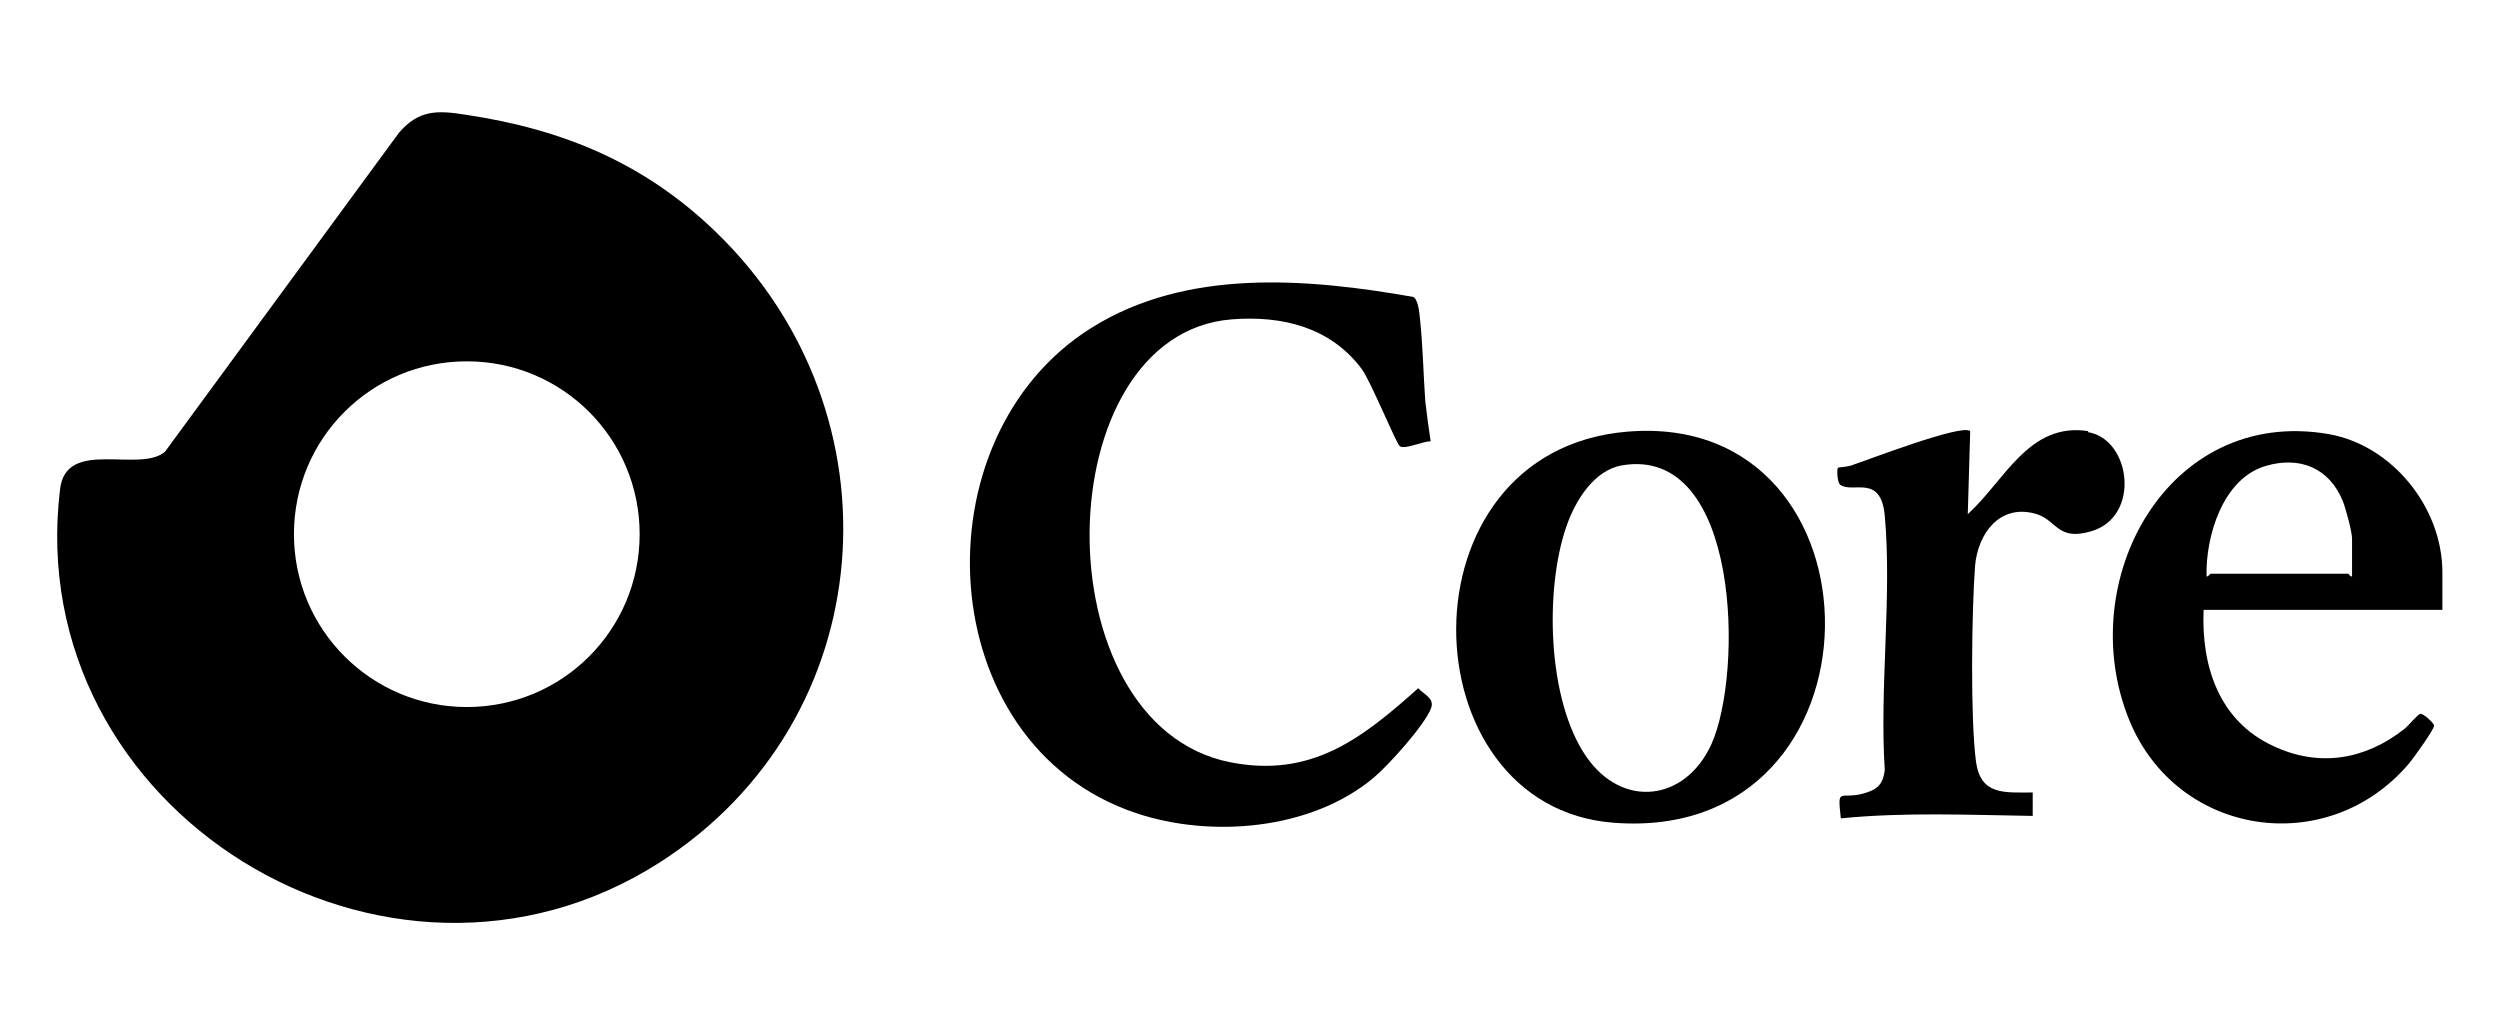
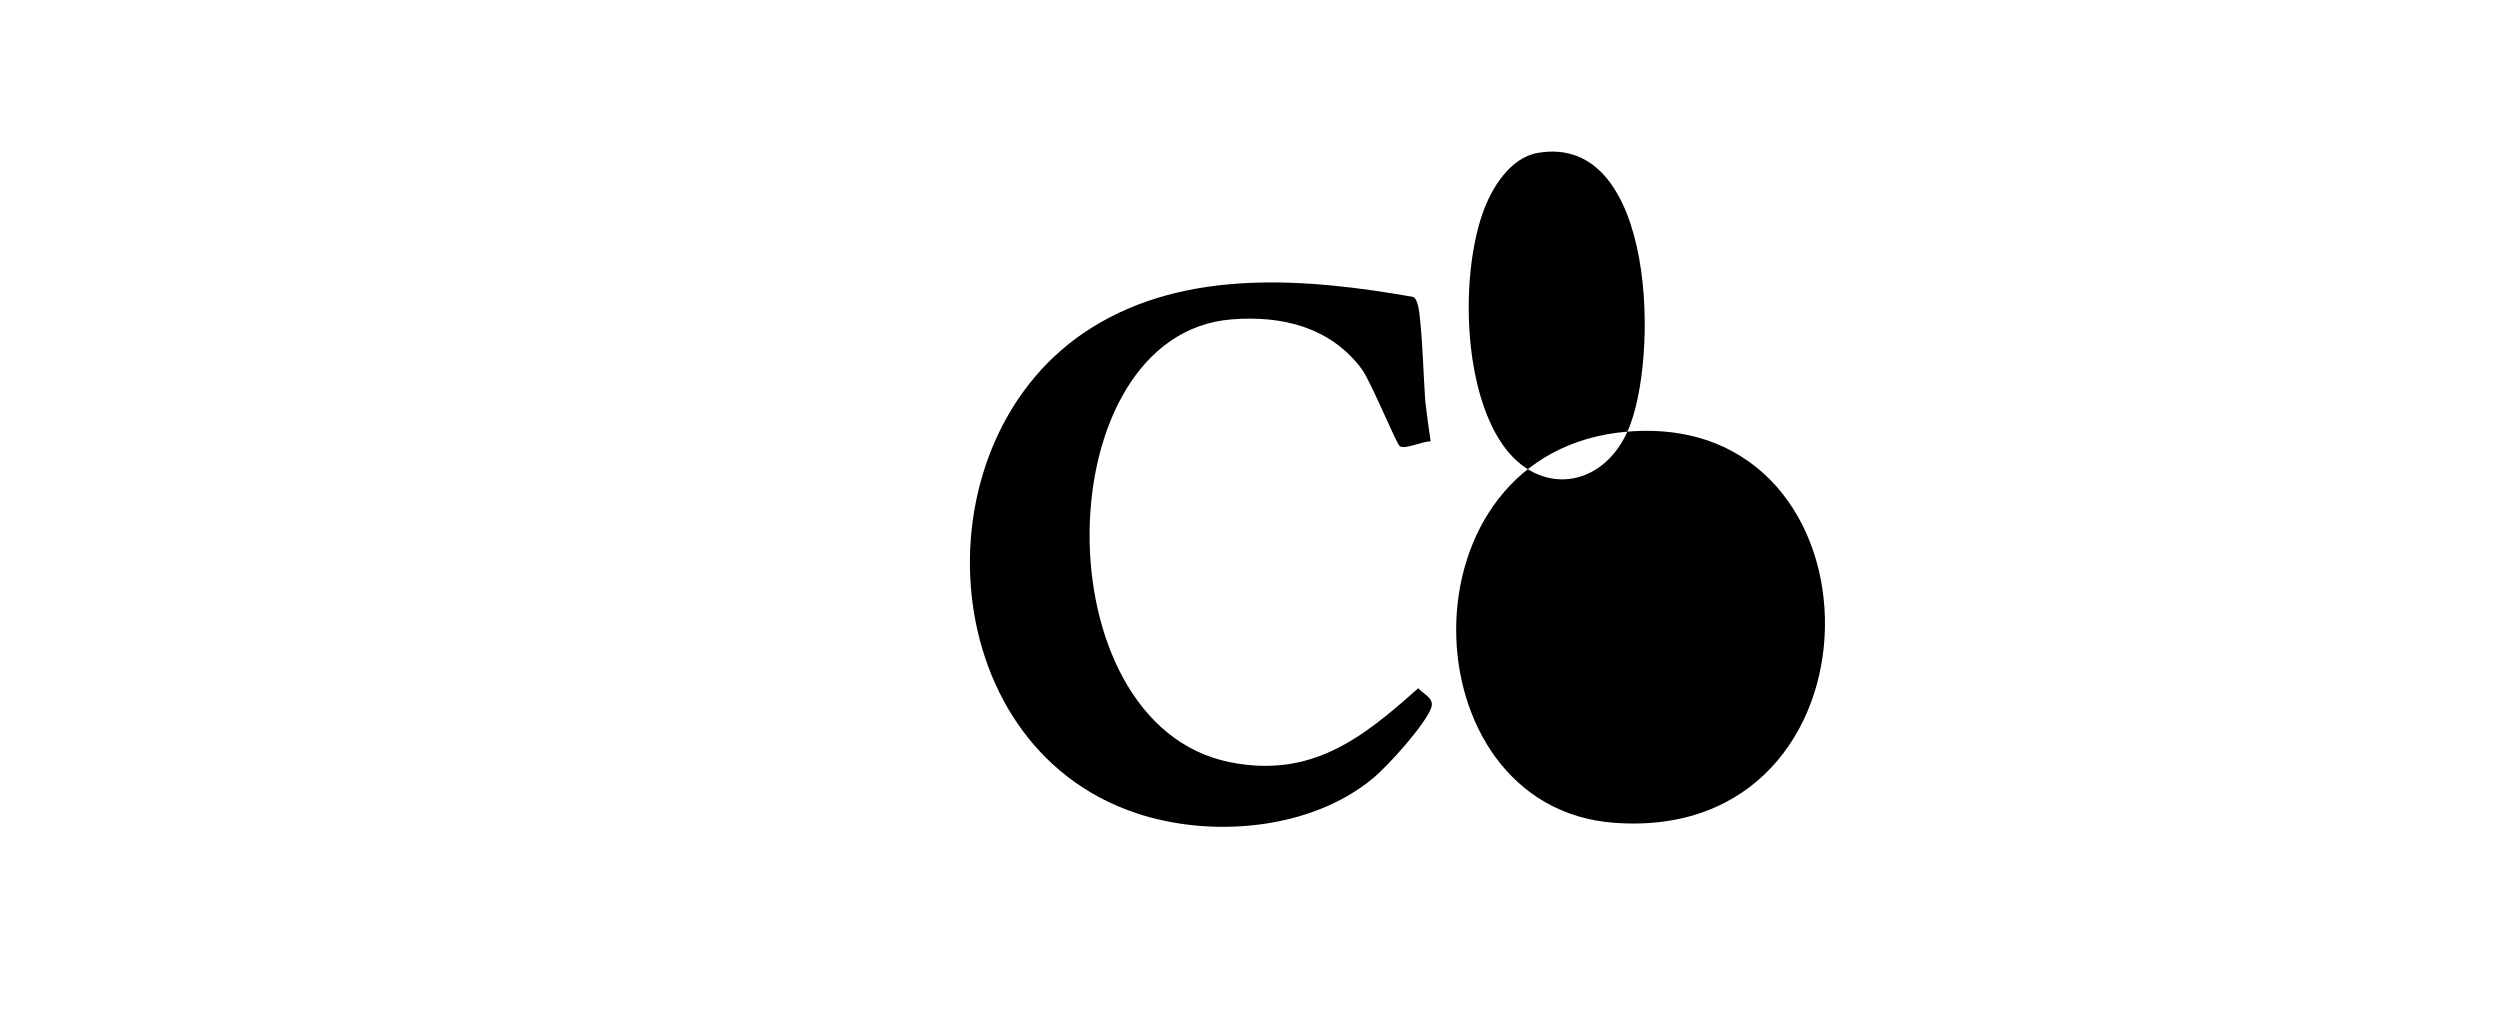
<svg xmlns="http://www.w3.org/2000/svg" id="Layer_1" version="1.1" viewBox="0 0 512 212">
-   <path d="M500.2,124.9v-7.7c0-13.2-10.2-26-23.3-28.3-33-5.7-52.3,30.1-40.9,58.4,9.7,24.1,40.8,28.8,57.5,8.9.8-1,5.1-6.9,5-7.6,0-.5-2.2-2.5-2.8-2.4-.5,0-2.5,2.5-3.3,3.1-8,6.3-17.4,7.9-26.8,3.5-11.1-5.1-14.8-16.3-14.3-27.9h48.9ZM464.1,95.4c6.9-2,12.9.4,15.7,7.2.6,1.5,1.9,6.3,1.9,7.7v7.7c-.2.3-.7-.5-.8-.5h-28.2c-.1,0-.6.8-.8.5-.2-8.3,3.4-20.1,12.2-22.6Z" />
-   <path d="M146.6,47.5c-14.6-14.1-31.2-21-51.2-24-5.7-.9-9.6-1.1-13.7,3.7l-47.9,65.3c-5.2,4.5-20.3-2.9-21.5,7.7-8,65.9,67,112,122.7,76.5,45.7-29.2,50.2-91.9,11.6-129.2ZM95.6,144.8c-19.5,0-35.4-15.8-35.4-35.4s15.8-35.4,35.4-35.4,35.4,15.8,35.4,35.4-15.8,35.4-35.4,35.4Z" />
  <path d="M290.5,140.9c-11.6,10.4-22,18.5-38.6,15.2-39-7.8-37.8-87.7.4-90.7,10.3-.8,20.2,1.6,26.6,10.2,1.9,2.6,7.1,15.4,7.8,15.8,1.1.7,4.8-1.1,6.3-1-.4-2.7-.8-5.5-1.1-8.2-.4-5.6-.5-11.5-1.1-17-.1-1.2-.4-4-1.4-4.4-21.7-3.8-46.3-5.9-65.8,6.3-36.1,22.5-33,85.3,9,99.4,15.4,5.2,35.9,3.5,48.7-7.2,3-2.5,10.5-10.8,11.8-14.3.7-2-1.4-2.7-2.6-4Z" />
-   <path d="M333.3,88.4c-47.3,3.9-45.3,76.9-2.8,80.1,57.3,4.4,57.1-84.6,2.8-80.1ZM350.5,152.4c-5.3,11.7-18.2,13.3-25.6,2.6-8-11.5-8.6-34.2-4.1-47.2,1.8-5.2,5.6-11.5,11.4-12.5,24.3-4.1,24.8,42.7,18.3,57.1Z" />
-   <path d="M427.7,88.3c-12.2-1.9-17.1,10.1-24.7,17l.5-17c-1.6-1.6-21.2,6-24.6,7.1-.7.2-2.4.3-2.5.4-.2.2-.2,3,.5,3.5,2.6,1.8,8.3-2.3,9.1,6.3,1.5,16.6-1.1,35.3,0,52.1-.4,3.2-1.7,4.1-4.7,4.9-4.6,1.1-5-1.5-4.3,5,13.1-1.3,26.2-.7,39.3-.5v-4.8c-5.8,0-10.6.6-11.6-6.2-1.2-8.8-.9-31.1-.2-40.3.6-6.5,5-12.6,12.3-10.6,4.5,1.2,4.4,5.7,11.5,3.6,10.2-3,8.1-18.9-.7-20.3Z" />
+   <path d="M333.3,88.4c-47.3,3.9-45.3,76.9-2.8,80.1,57.3,4.4,57.1-84.6,2.8-80.1Zc-5.3,11.7-18.2,13.3-25.6,2.6-8-11.5-8.6-34.2-4.1-47.2,1.8-5.2,5.6-11.5,11.4-12.5,24.3-4.1,24.8,42.7,18.3,57.1Z" />
</svg>